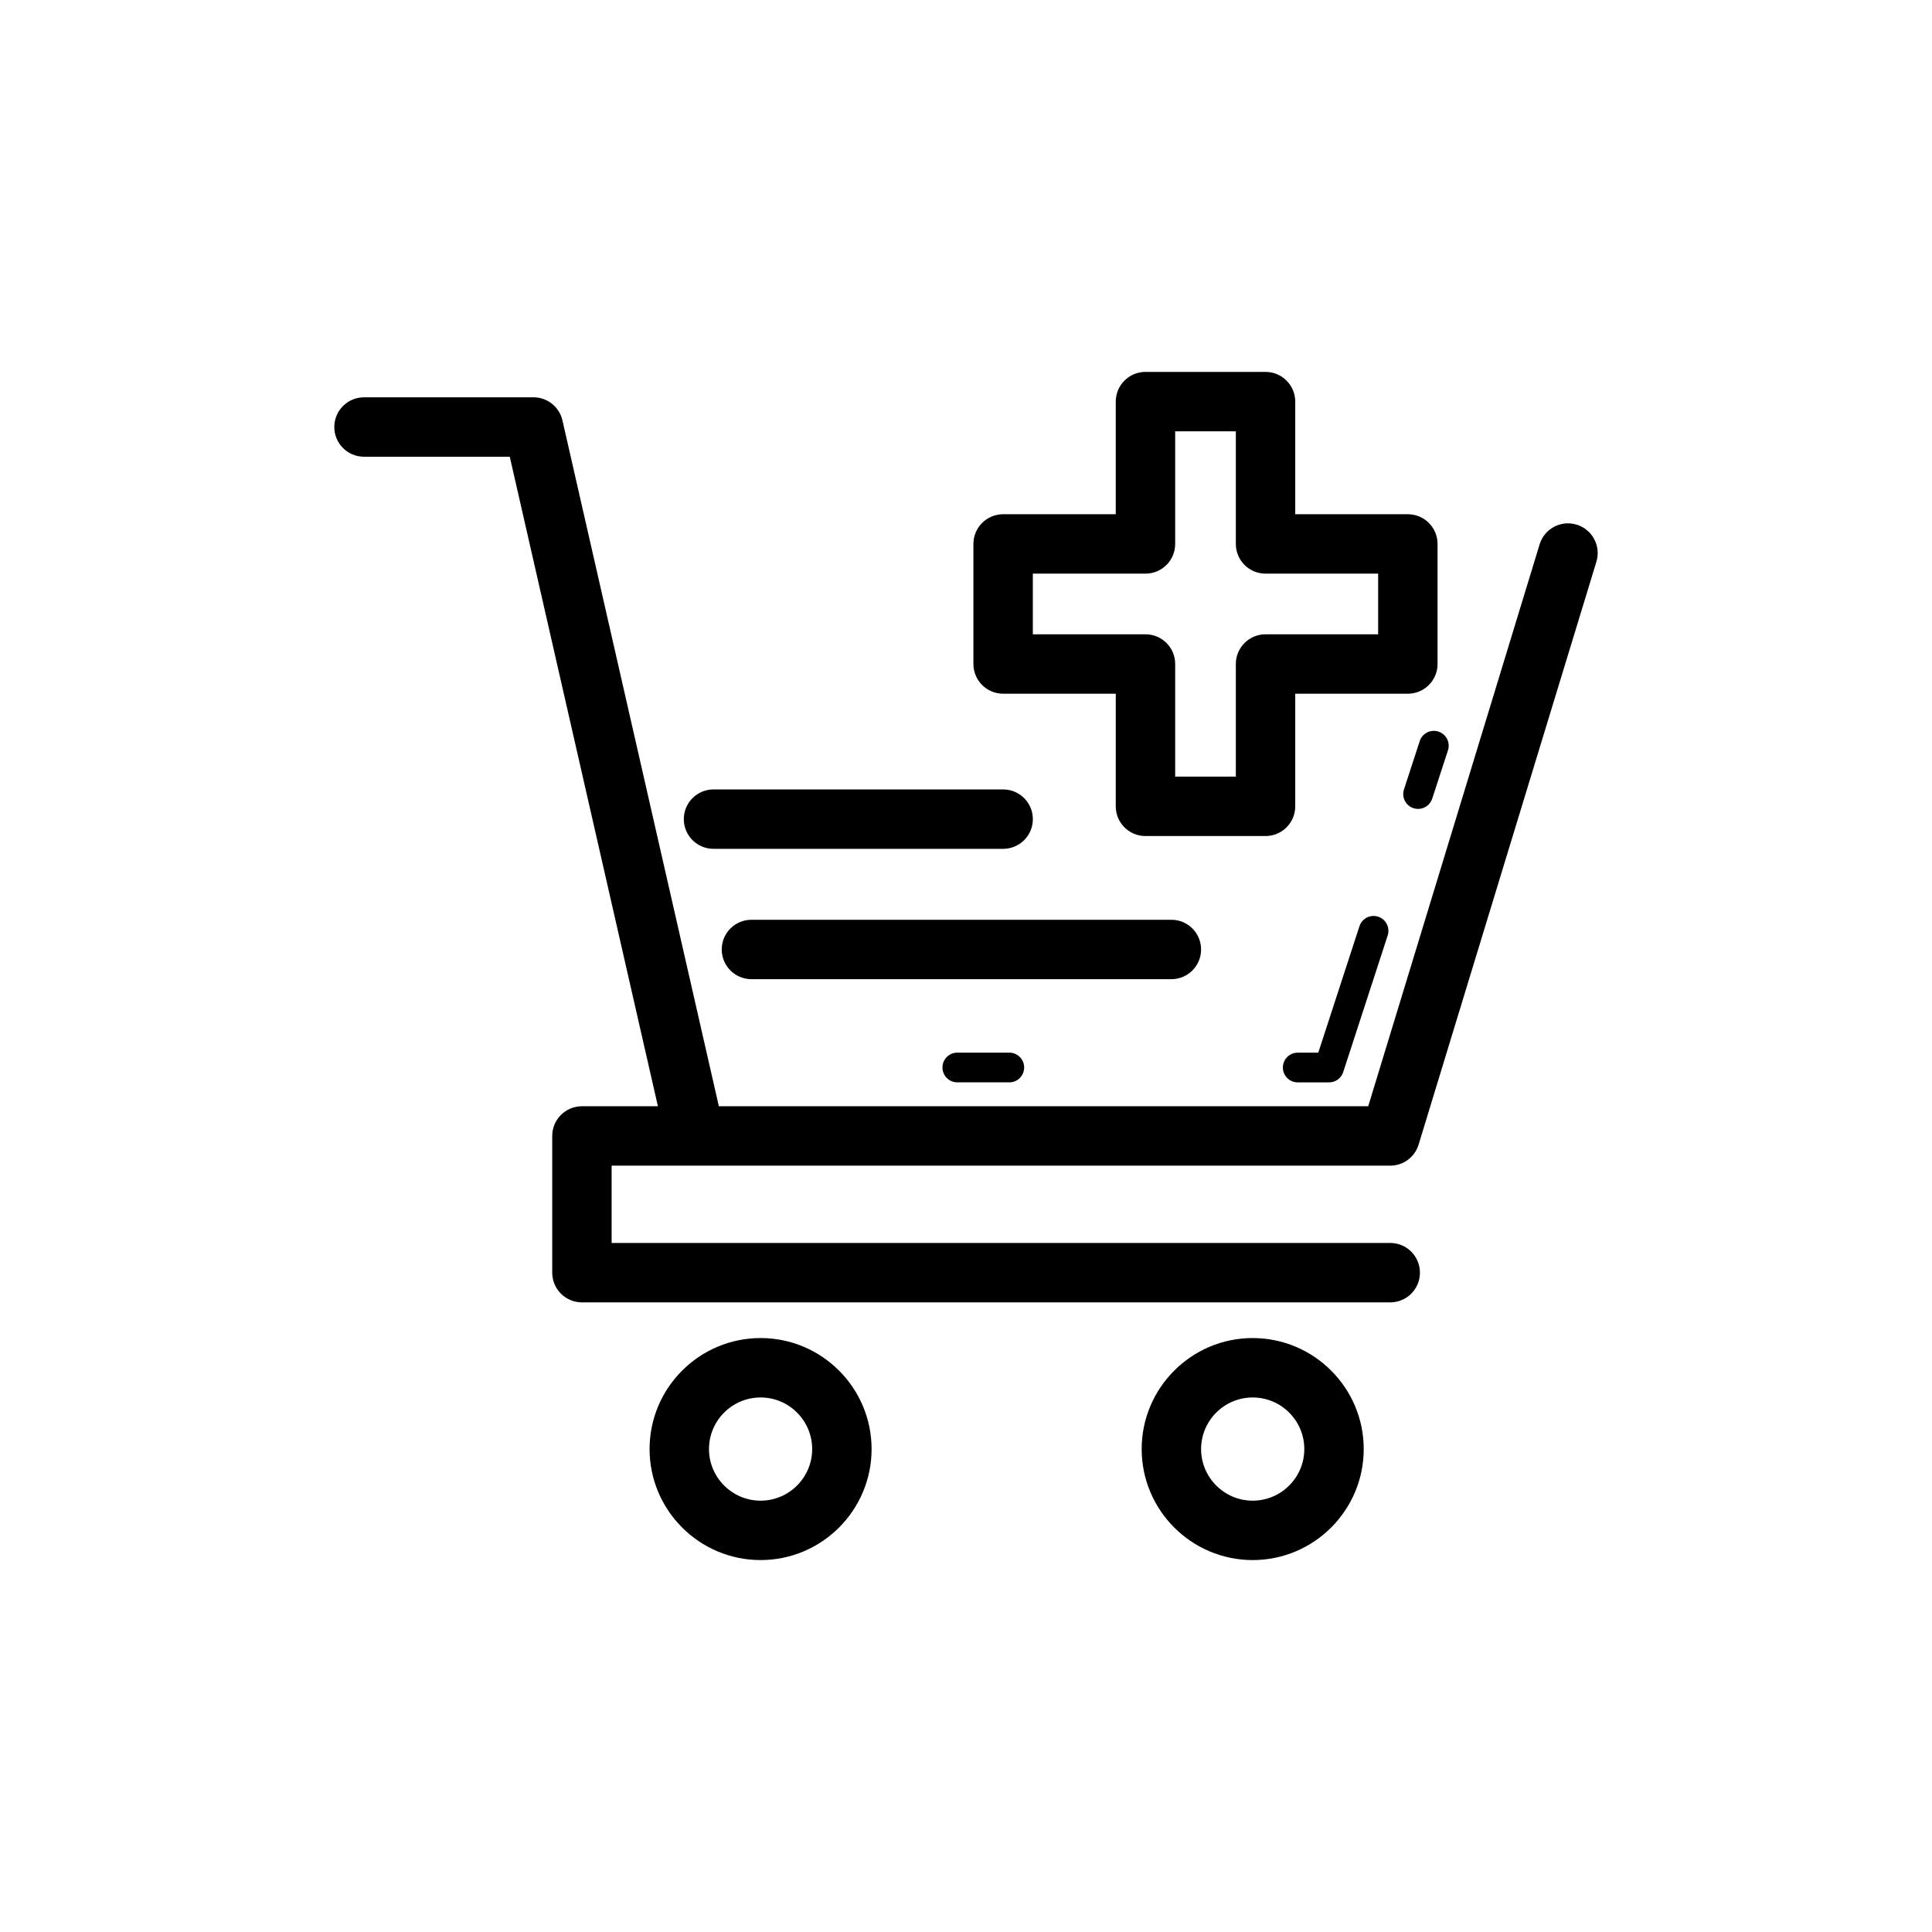
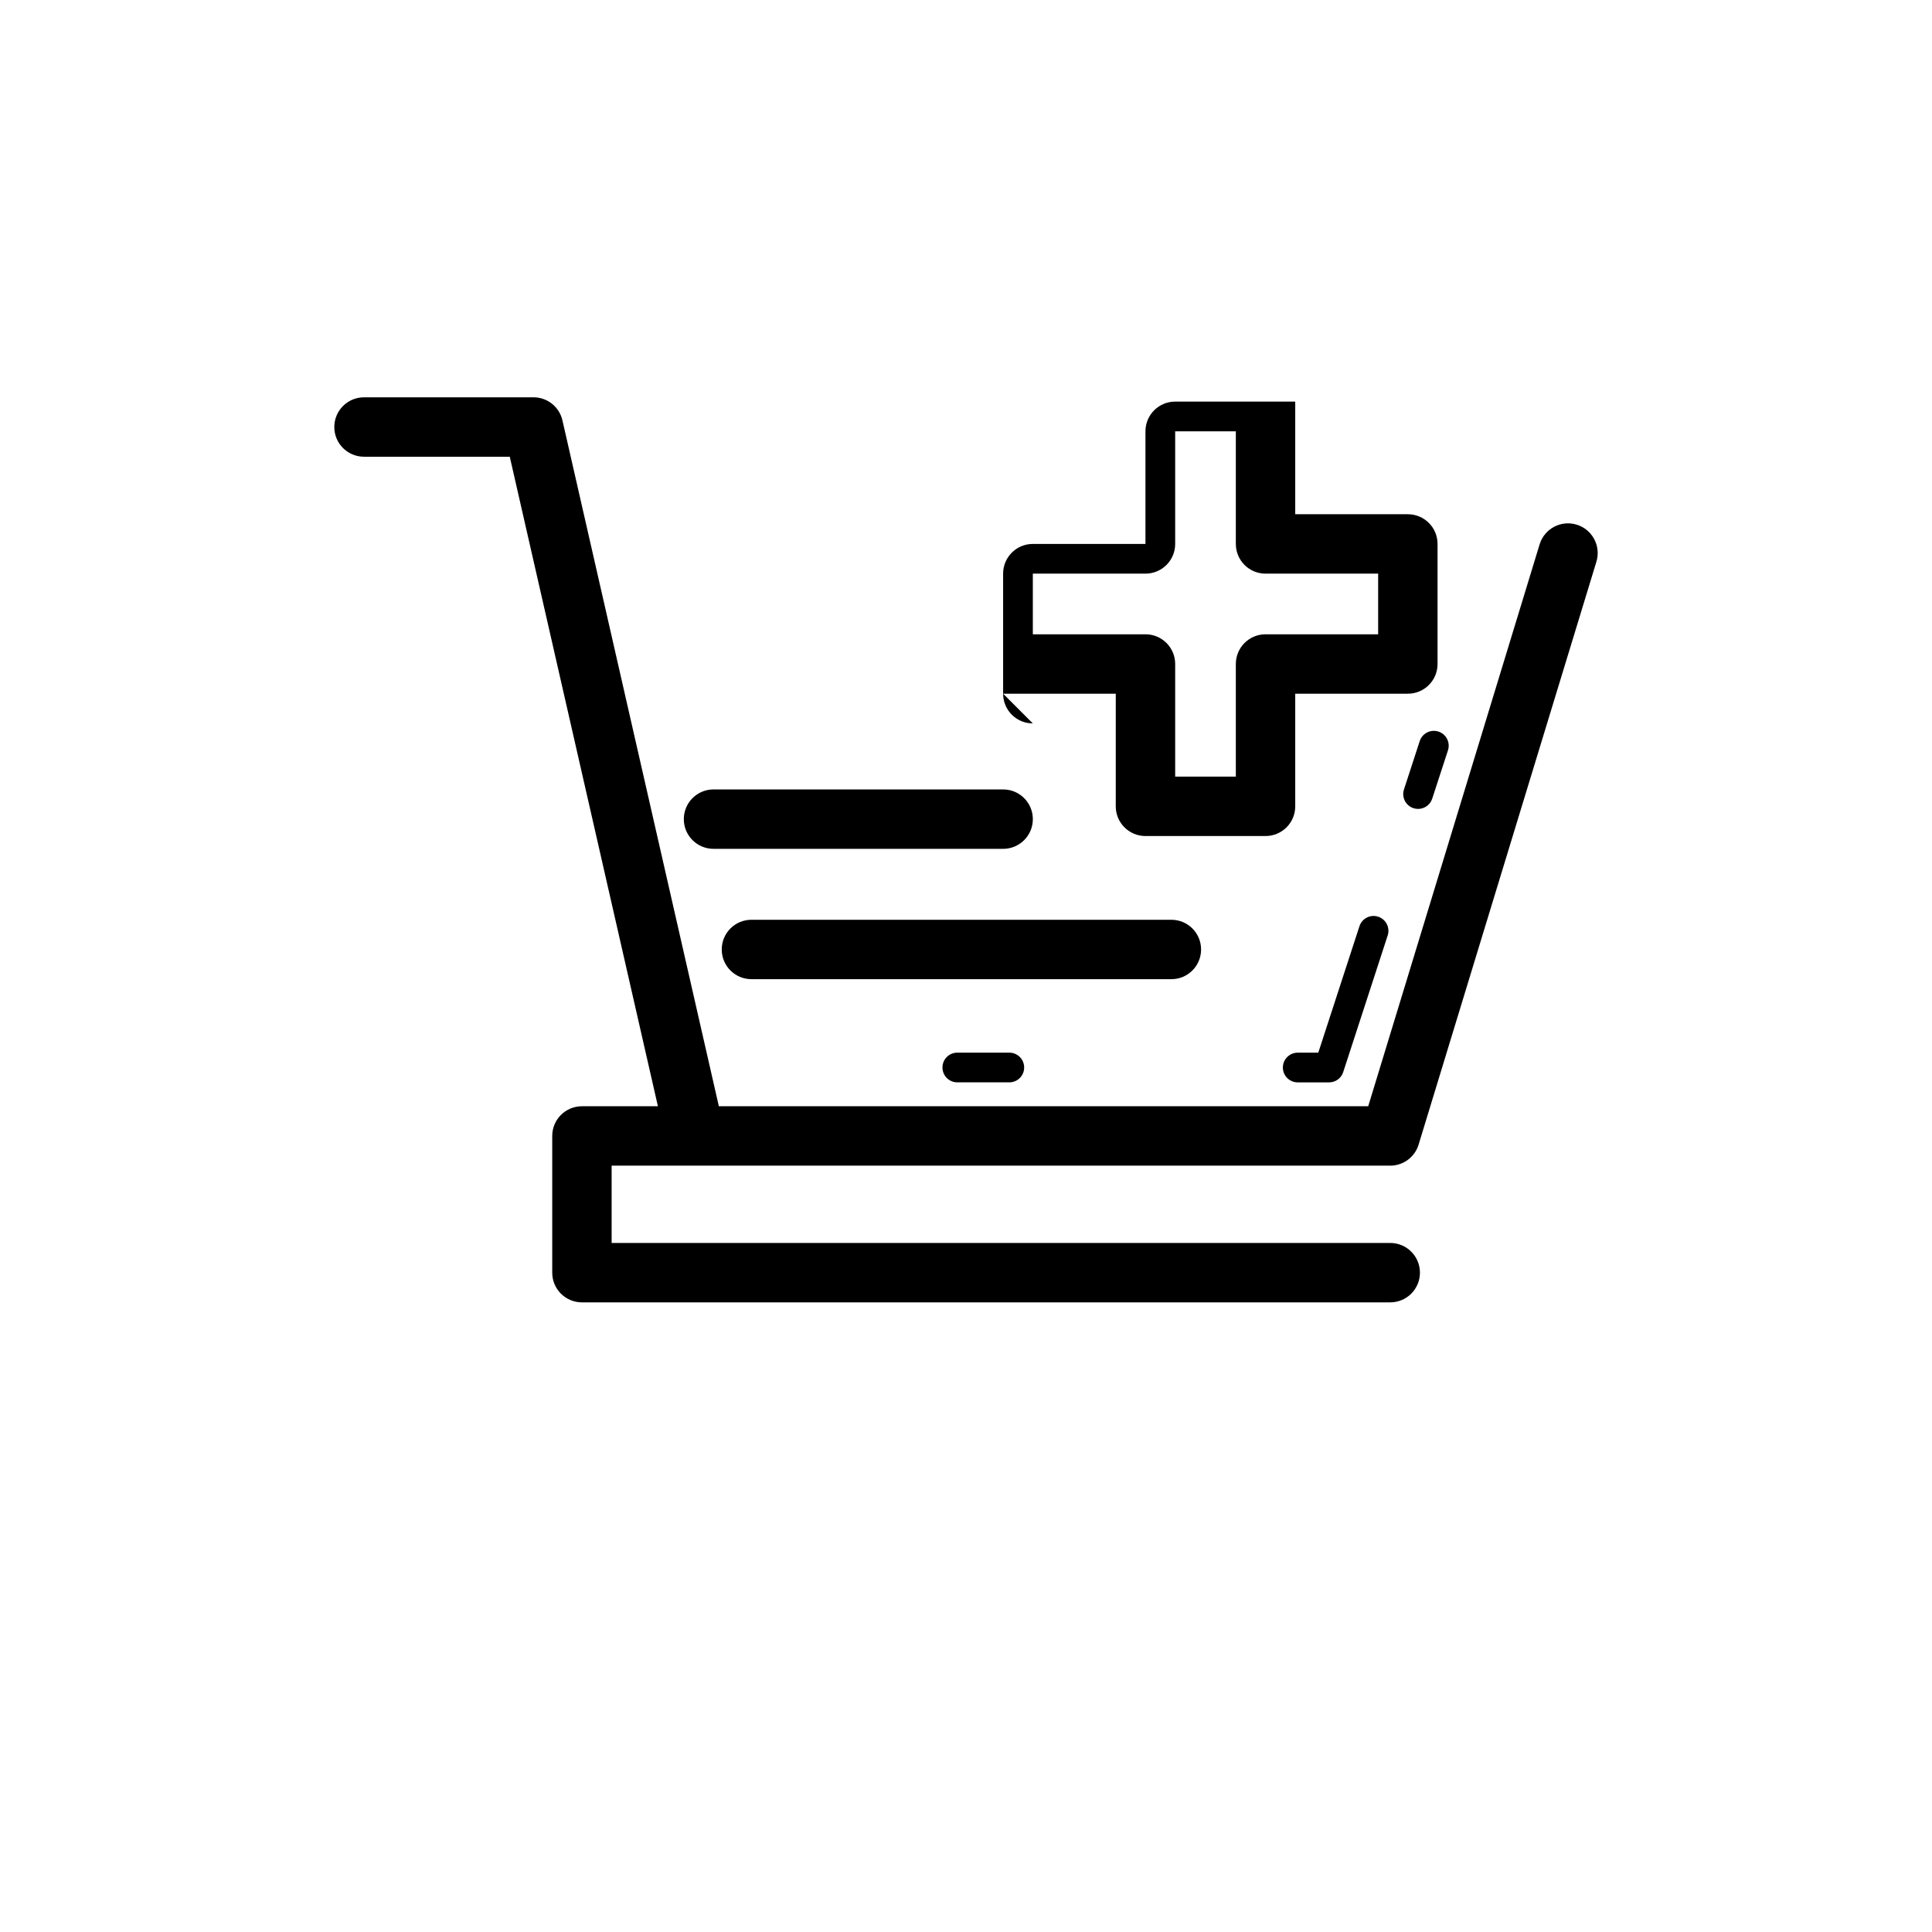
<svg xmlns="http://www.w3.org/2000/svg" fill="#000000" width="800px" height="800px" version="1.1" viewBox="144 144 512 512">
  <g>
-     <path d="m374.98 528.02c0-16.219-13.191-29.422-29.414-29.422-16.219 0-29.422 13.199-29.422 29.422 0.004 16.219 13.203 29.414 29.422 29.414 16.223 0 29.414-13.195 29.414-29.414zm-43.09 0c0-7.543 6.133-13.676 13.676-13.676 7.535 0 13.668 6.133 13.668 13.676 0 7.535-6.133 13.672-13.668 13.672-7.539 0-13.676-6.137-13.676-13.672z" />
-     <path d="m505.4 528.02c0-16.219-13.199-29.422-29.422-29.422-16.219 0-29.422 13.199-29.422 29.422 0.004 16.219 13.203 29.414 29.422 29.414 16.223 0 29.422-13.195 29.422-29.414zm-43.098 0c0-7.543 6.133-13.676 13.676-13.676s13.676 6.133 13.676 13.676c0 7.535-6.133 13.672-13.676 13.672-7.539 0-13.676-6.137-13.676-13.672z" />
    <path d="m240.46 265.05h38.637l39.258 172.12h-20.137c-4.352 0-7.871 3.523-7.871 7.871v36.227c0 4.348 3.519 7.871 7.871 7.871h214.21c4.352 0 7.871-3.523 7.871-7.871 0-4.348-3.519-7.871-7.871-7.871h-206.34v-20.484h206.33c3.461 0 6.519-2.266 7.527-5.574l47.117-154.47c1.27-4.16-1.07-8.559-5.227-9.828-4.168-1.285-8.562 1.078-9.824 5.231l-45.418 148.89-172.09 0.004-41.449-181.75c-0.816-3.582-3.996-6.125-7.672-6.125l-44.918 0.004c-4.352 0-7.871 3.523-7.871 7.871-0.004 4.348 3.519 7.871 7.871 7.871z" />
    <path d="m520.24 340.4-4.176 12.82c-0.668 2.066 0.461 4.289 2.523 4.961 0.406 0.129 0.824 0.191 1.223 0.191 1.66 0 3.199-1.059 3.742-2.719l4.176-12.82c0.668-2.066-0.461-4.289-2.523-4.961-2.098-0.664-4.289 0.465-4.965 2.527z" />
    <path d="m504.27 389.45-10.91 33.516h-5.449c-2.176 0-3.938 1.762-3.938 3.938 0 2.176 1.762 3.938 3.938 3.938h8.309c1.707 0 3.215-1.094 3.742-2.719l11.793-36.23c0.668-2.066-0.461-4.289-2.527-4.961-2.059-0.672-4.281 0.457-4.957 2.519z" />
    <path d="m397.7 422.96c-2.176 0-3.938 1.762-3.938 3.938 0 2.176 1.762 3.938 3.938 3.938h13.777c2.176 0 3.938-1.762 3.938-3.938 0-2.176-1.762-3.938-3.938-3.938z" />
-     <path d="m409.84 327.84h29.852l-0.004 29.848c0 4.348 3.519 7.871 7.871 7.871h31.82c4.352 0 7.871-3.523 7.871-7.871v-29.848h29.844c4.352 0 7.871-3.523 7.871-7.871v-31.82c0-4.348-3.519-7.871-7.871-7.871h-29.844v-29.848c0-4.348-3.519-7.871-7.871-7.871h-31.82c-4.352 0-7.871 3.523-7.871 7.871v29.848h-29.852c-4.352 0-7.871 3.523-7.871 7.871v31.82c0 4.348 3.523 7.871 7.875 7.871zm7.871-31.82h29.852c4.352 0 7.871-3.523 7.871-7.871v-29.848h16.074v29.848c0 4.348 3.519 7.871 7.871 7.871h29.844v16.074h-29.844c-4.352 0-7.871 3.523-7.871 7.871v29.848h-16.074v-29.848c0-4.348-3.519-7.871-7.871-7.871h-29.852z" />
+     <path d="m409.84 327.84h29.852l-0.004 29.848c0 4.348 3.519 7.871 7.871 7.871h31.82c4.352 0 7.871-3.523 7.871-7.871v-29.848h29.844c4.352 0 7.871-3.523 7.871-7.871v-31.82c0-4.348-3.519-7.871-7.871-7.871h-29.844v-29.848h-31.82c-4.352 0-7.871 3.523-7.871 7.871v29.848h-29.852c-4.352 0-7.871 3.523-7.871 7.871v31.82c0 4.348 3.523 7.871 7.875 7.871zm7.871-31.82h29.852c4.352 0 7.871-3.523 7.871-7.871v-29.848h16.074v29.848c0 4.348 3.519 7.871 7.871 7.871h29.844v16.074h-29.844c-4.352 0-7.871 3.523-7.871 7.871v29.848h-16.074v-29.848c0-4.348-3.519-7.871-7.871-7.871h-29.852z" />
    <path d="m333.09 368.95h76.754c4.352 0 7.871-3.523 7.871-7.871s-3.519-7.871-7.871-7.871h-76.754c-4.352 0-7.871 3.523-7.871 7.871s3.519 7.871 7.871 7.871z" />
    <path d="m462.3 395.62c0-4.348-3.519-7.871-7.871-7.871h-111.29c-4.352 0-7.871 3.523-7.871 7.871s3.519 7.871 7.871 7.871h111.29c4.352 0 7.871-3.523 7.871-7.871z" />
  </g>
</svg>